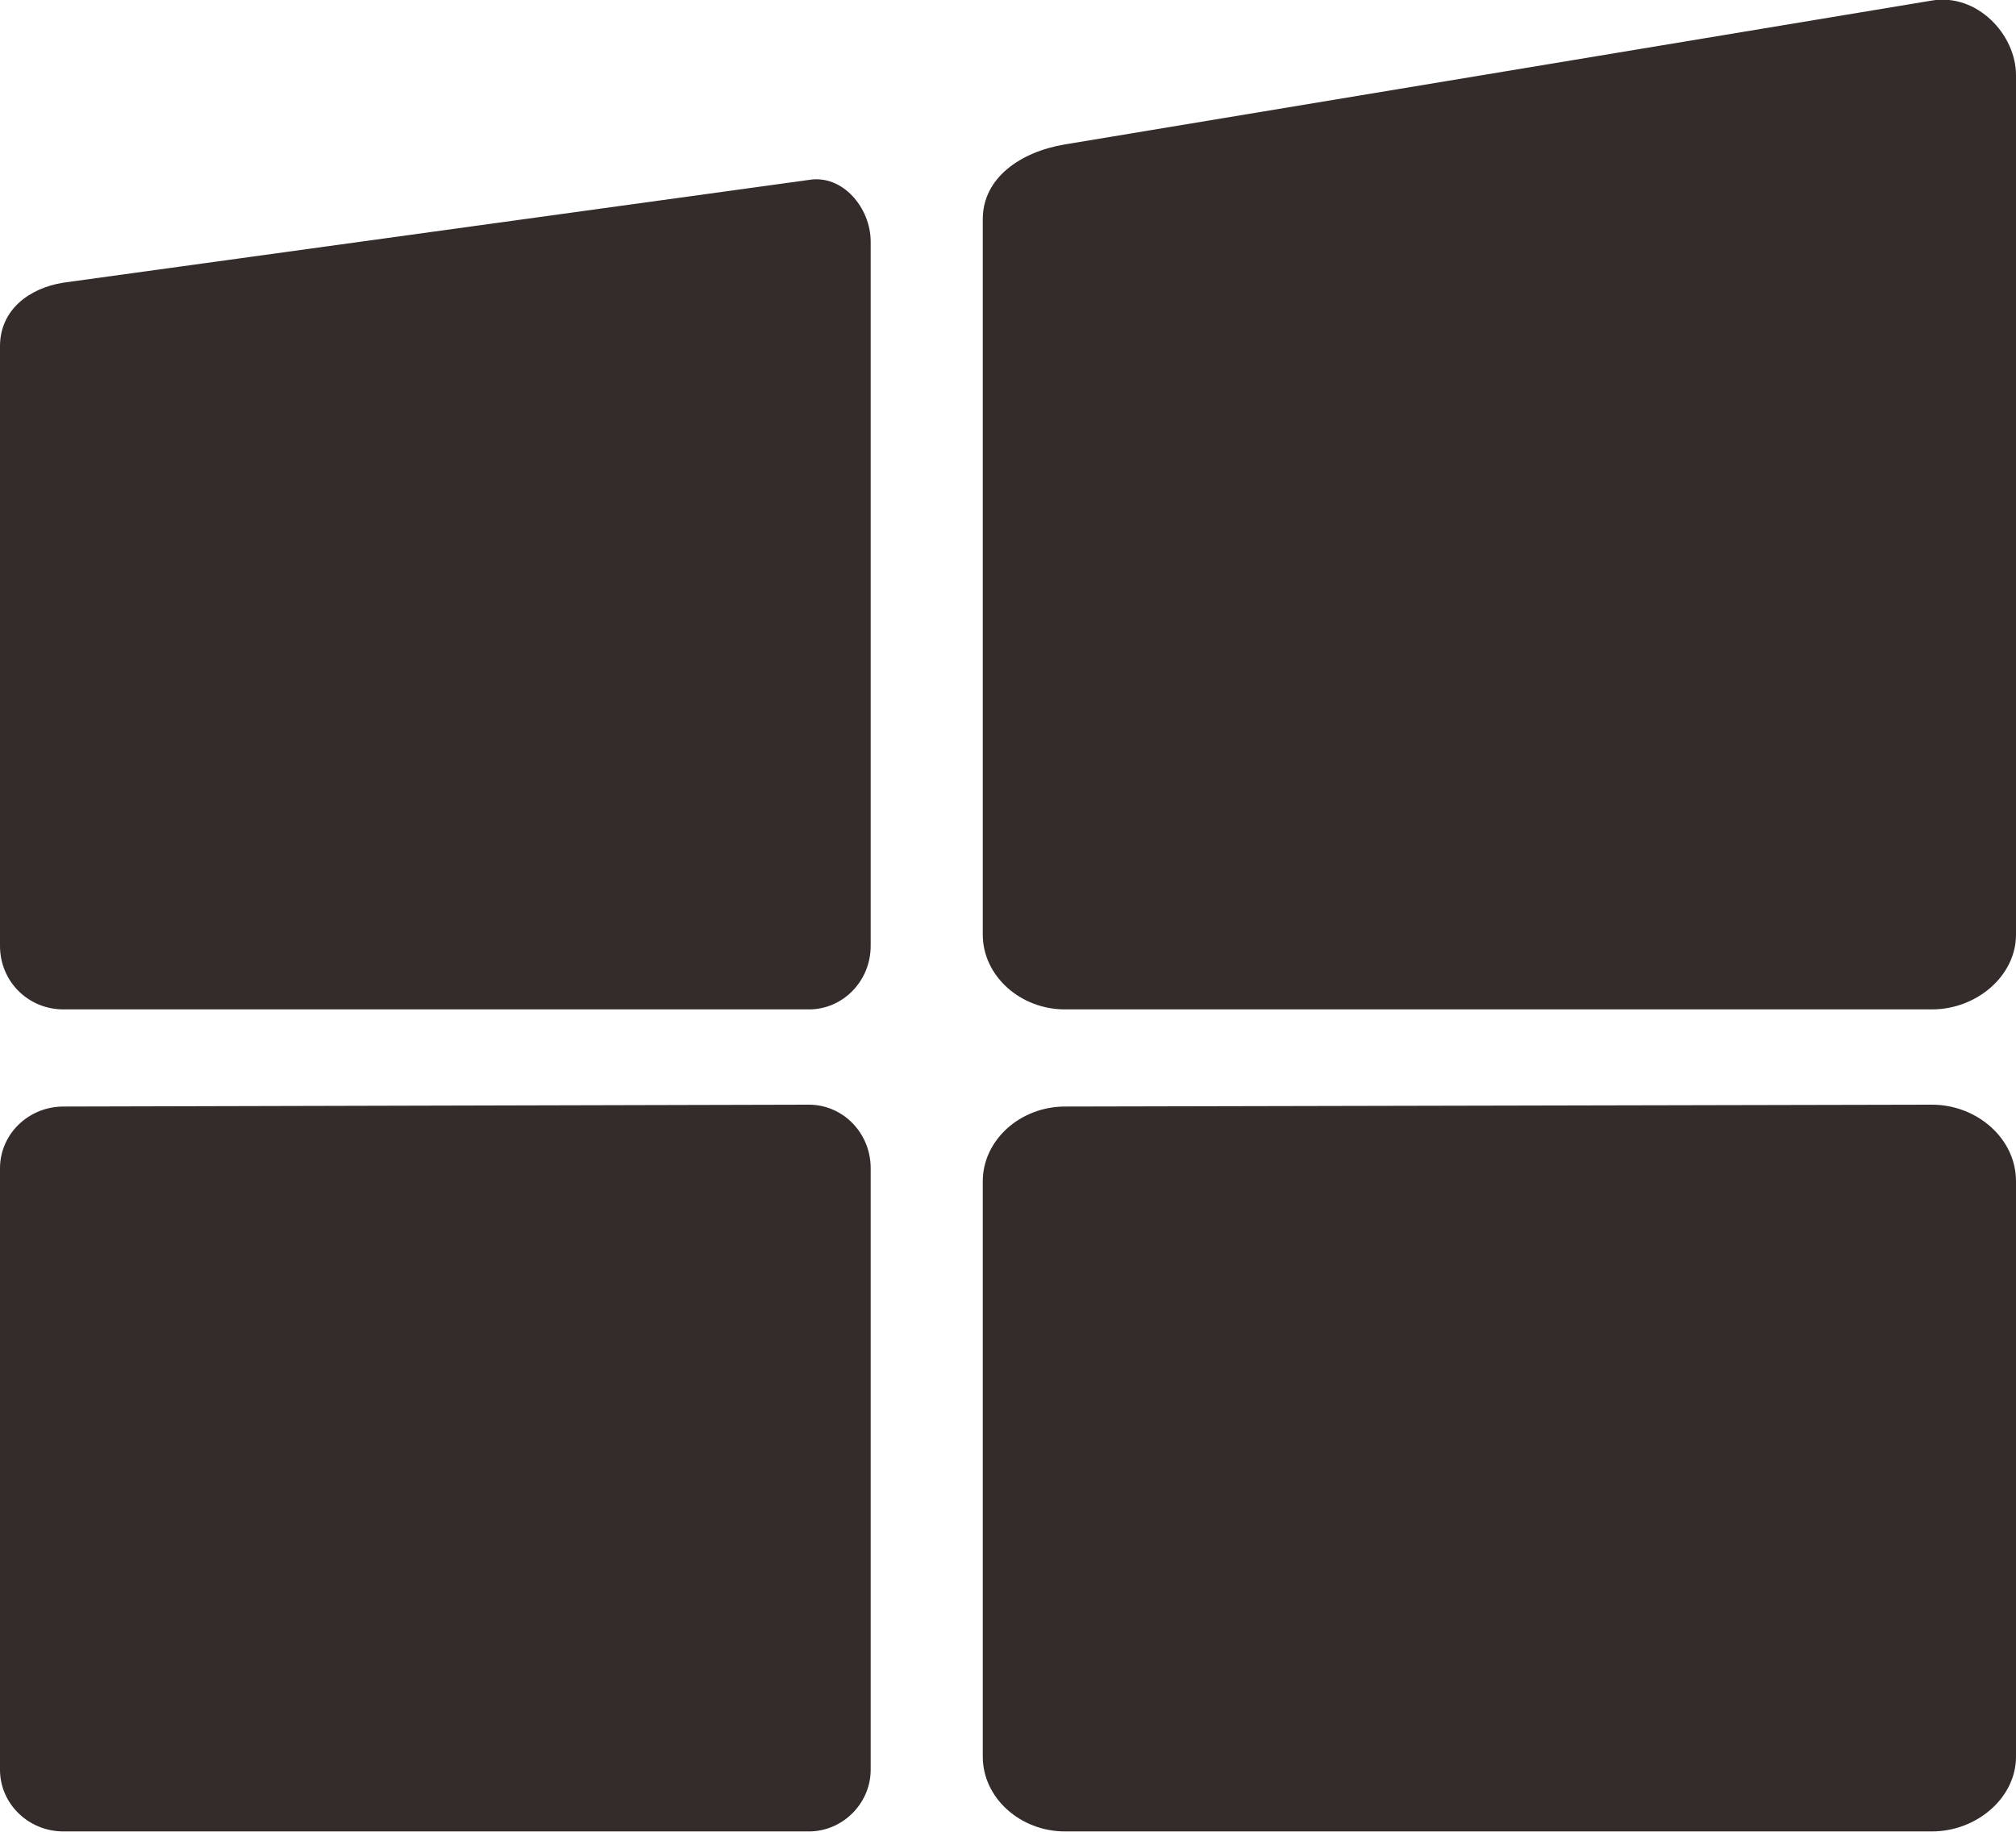
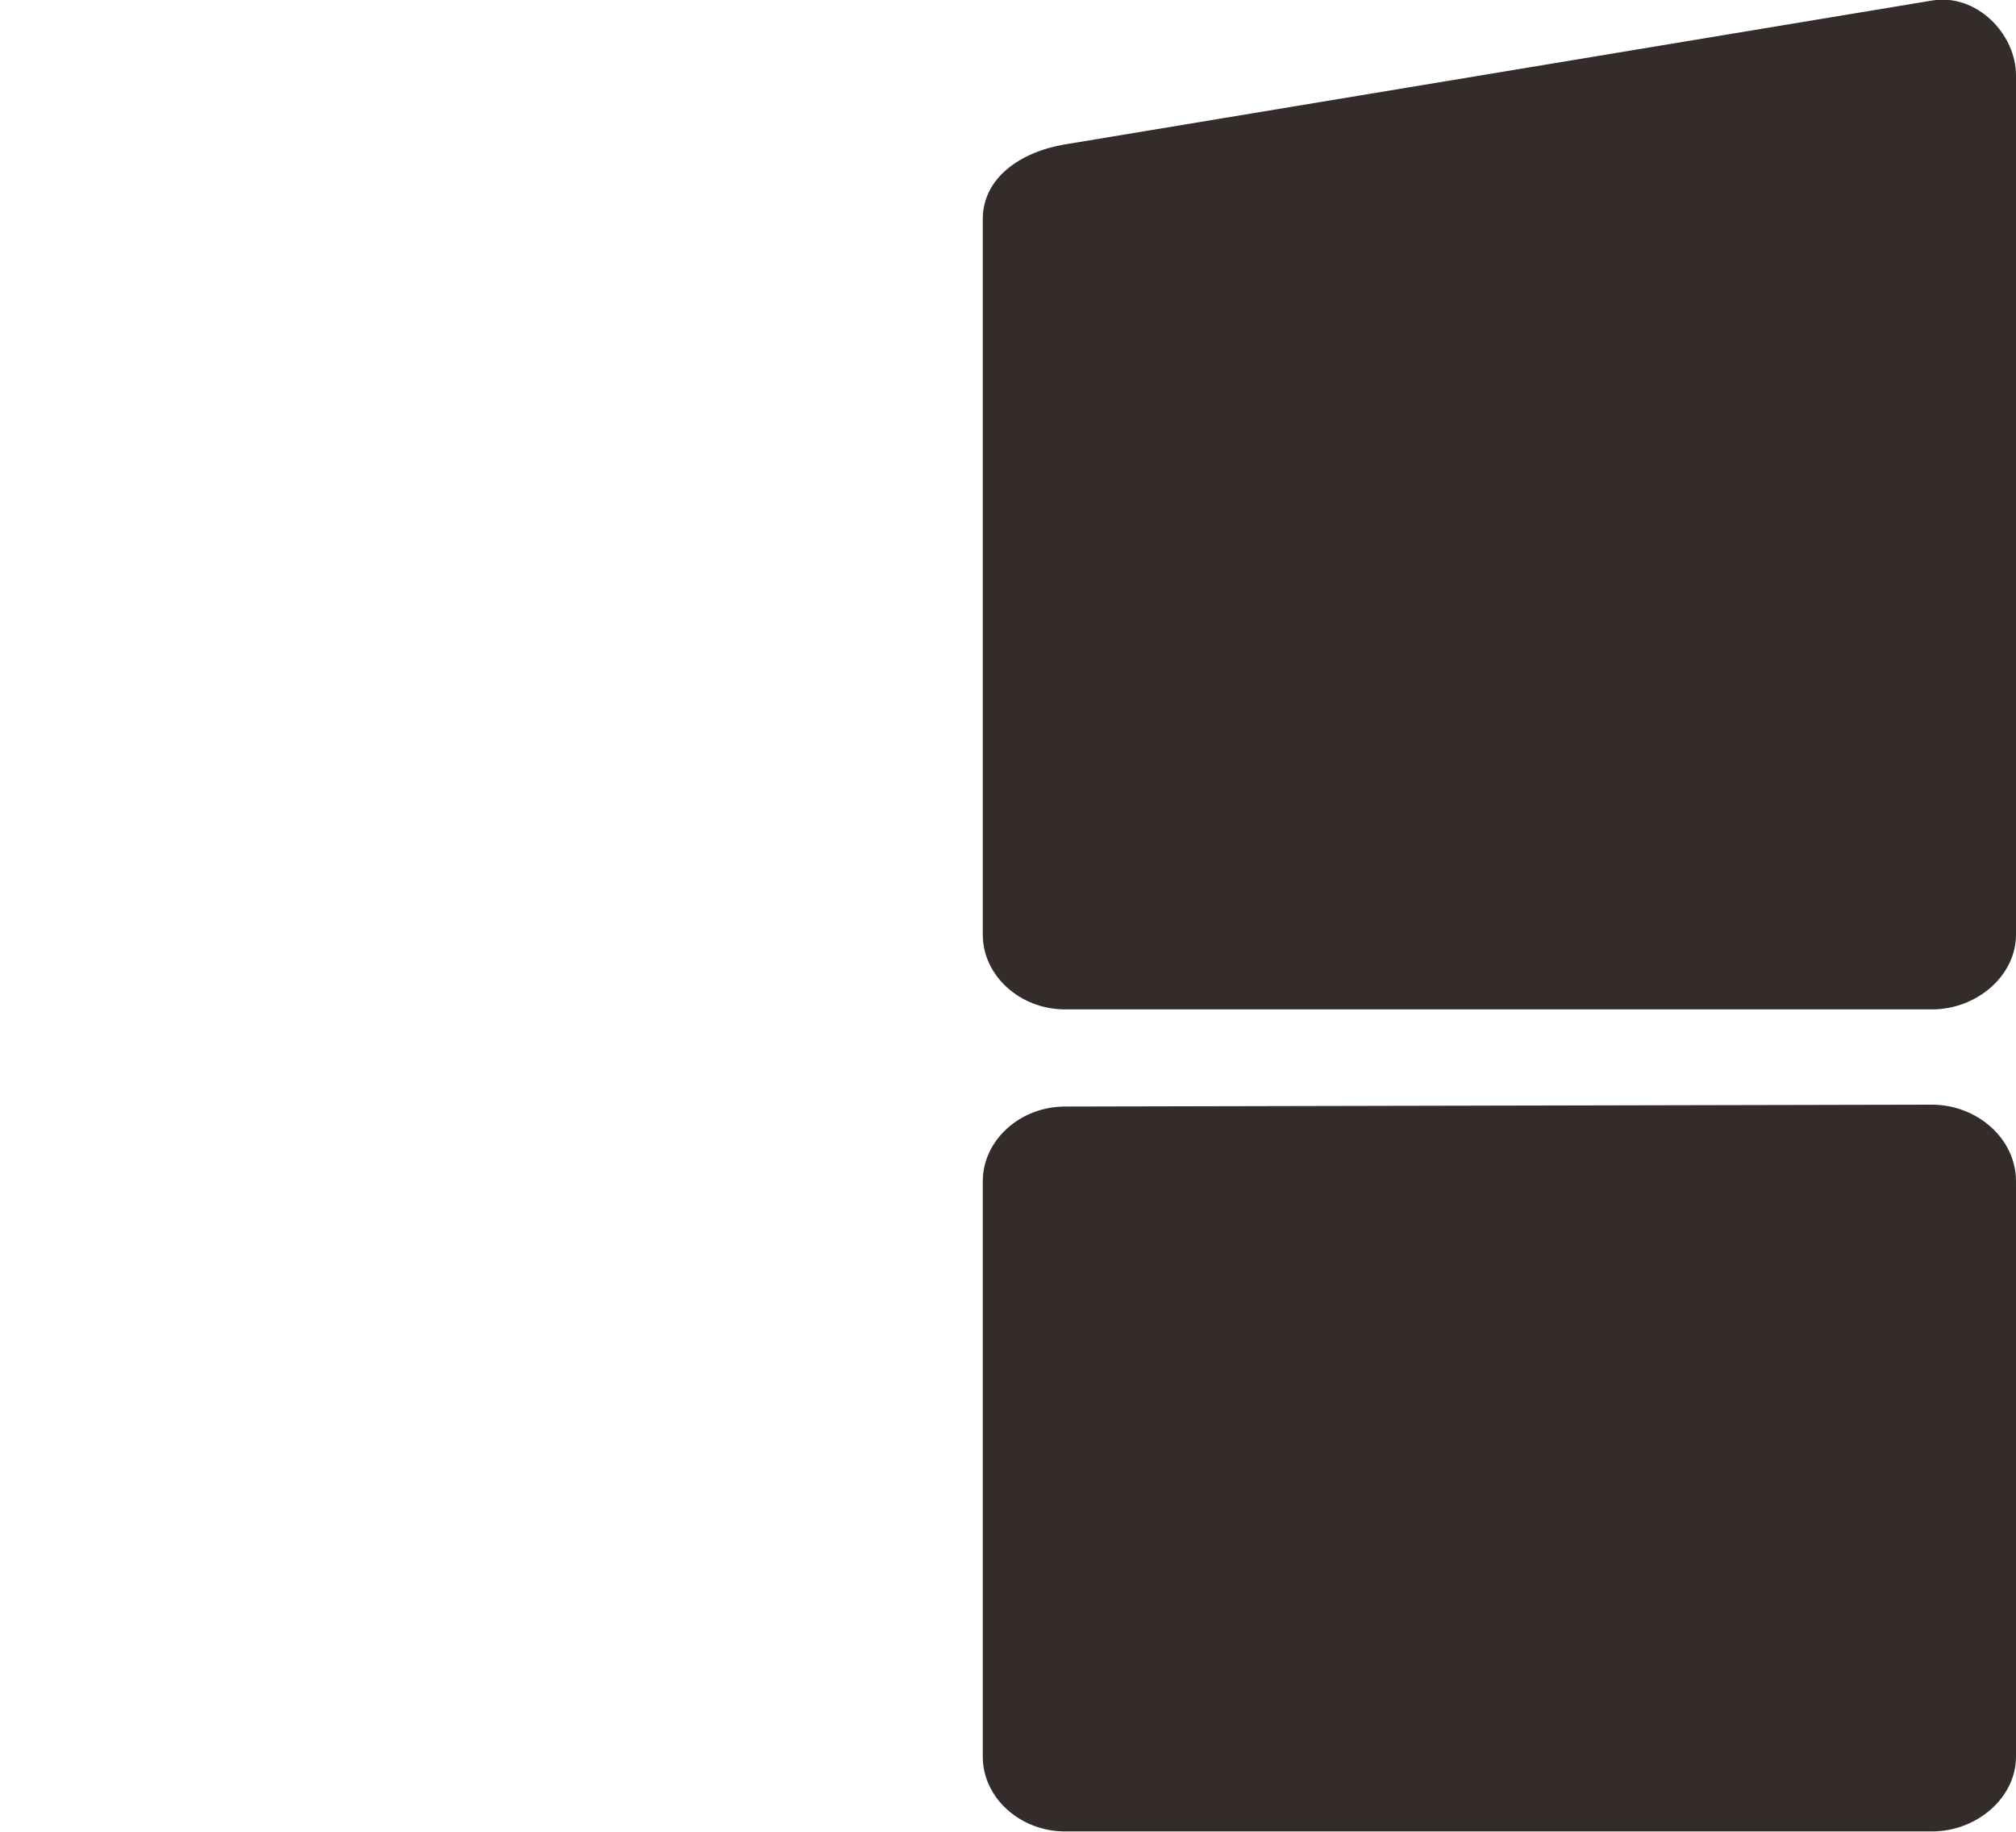
<svg xmlns="http://www.w3.org/2000/svg" xml:space="preserve" width="103.626mm" height="94.174mm" version="1.0" style="shape-rendering:geometricPrecision; text-rendering:geometricPrecision; image-rendering:optimizeQuality; fill-rule:evenodd; clip-rule:evenodd" viewBox="0 0 1079 980">
  <defs>
    <style type="text/css">
   
    .fil0 {fill:#332C2B}
   
  </style>
  </defs>
  <g id="图层_x0020_1">
    <g id="_2984928989856">
-       <path class="fil0" d="M34 540l399 0c18,0 33,-15 33,-34l0 -377c0,-18 -15,-36 -33,-33l-399 55c-19,3 -34,15 -34,34l0 321c0,19 15,34 34,34z" />
      <path class="fil0" d="M570 540l464 0c24,0 45,-18 45,-40l0 -460c0,-22 -21,-44 -45,-40l-464 77c-24,4 -44,18 -44,40l0 383c0,22 20,40 44,40z" />
-       <path class="fil0" d="M34 980l399 0c18,0 33,-15 33,-33l0 -322c0,-19 -15,-34 -33,-34l-399 1c-19,0 -34,15 -34,33l0 322c0,18 15,33 34,33z" />
      <path class="fil0" d="M570 980l464 0c24,0 45,-18 45,-40l0 -308c0,-23 -21,-41 -45,-41l-464 1c-24,0 -44,18 -44,40l0 308c0,22 20,40 44,40z" />
    </g>
  </g>
</svg>